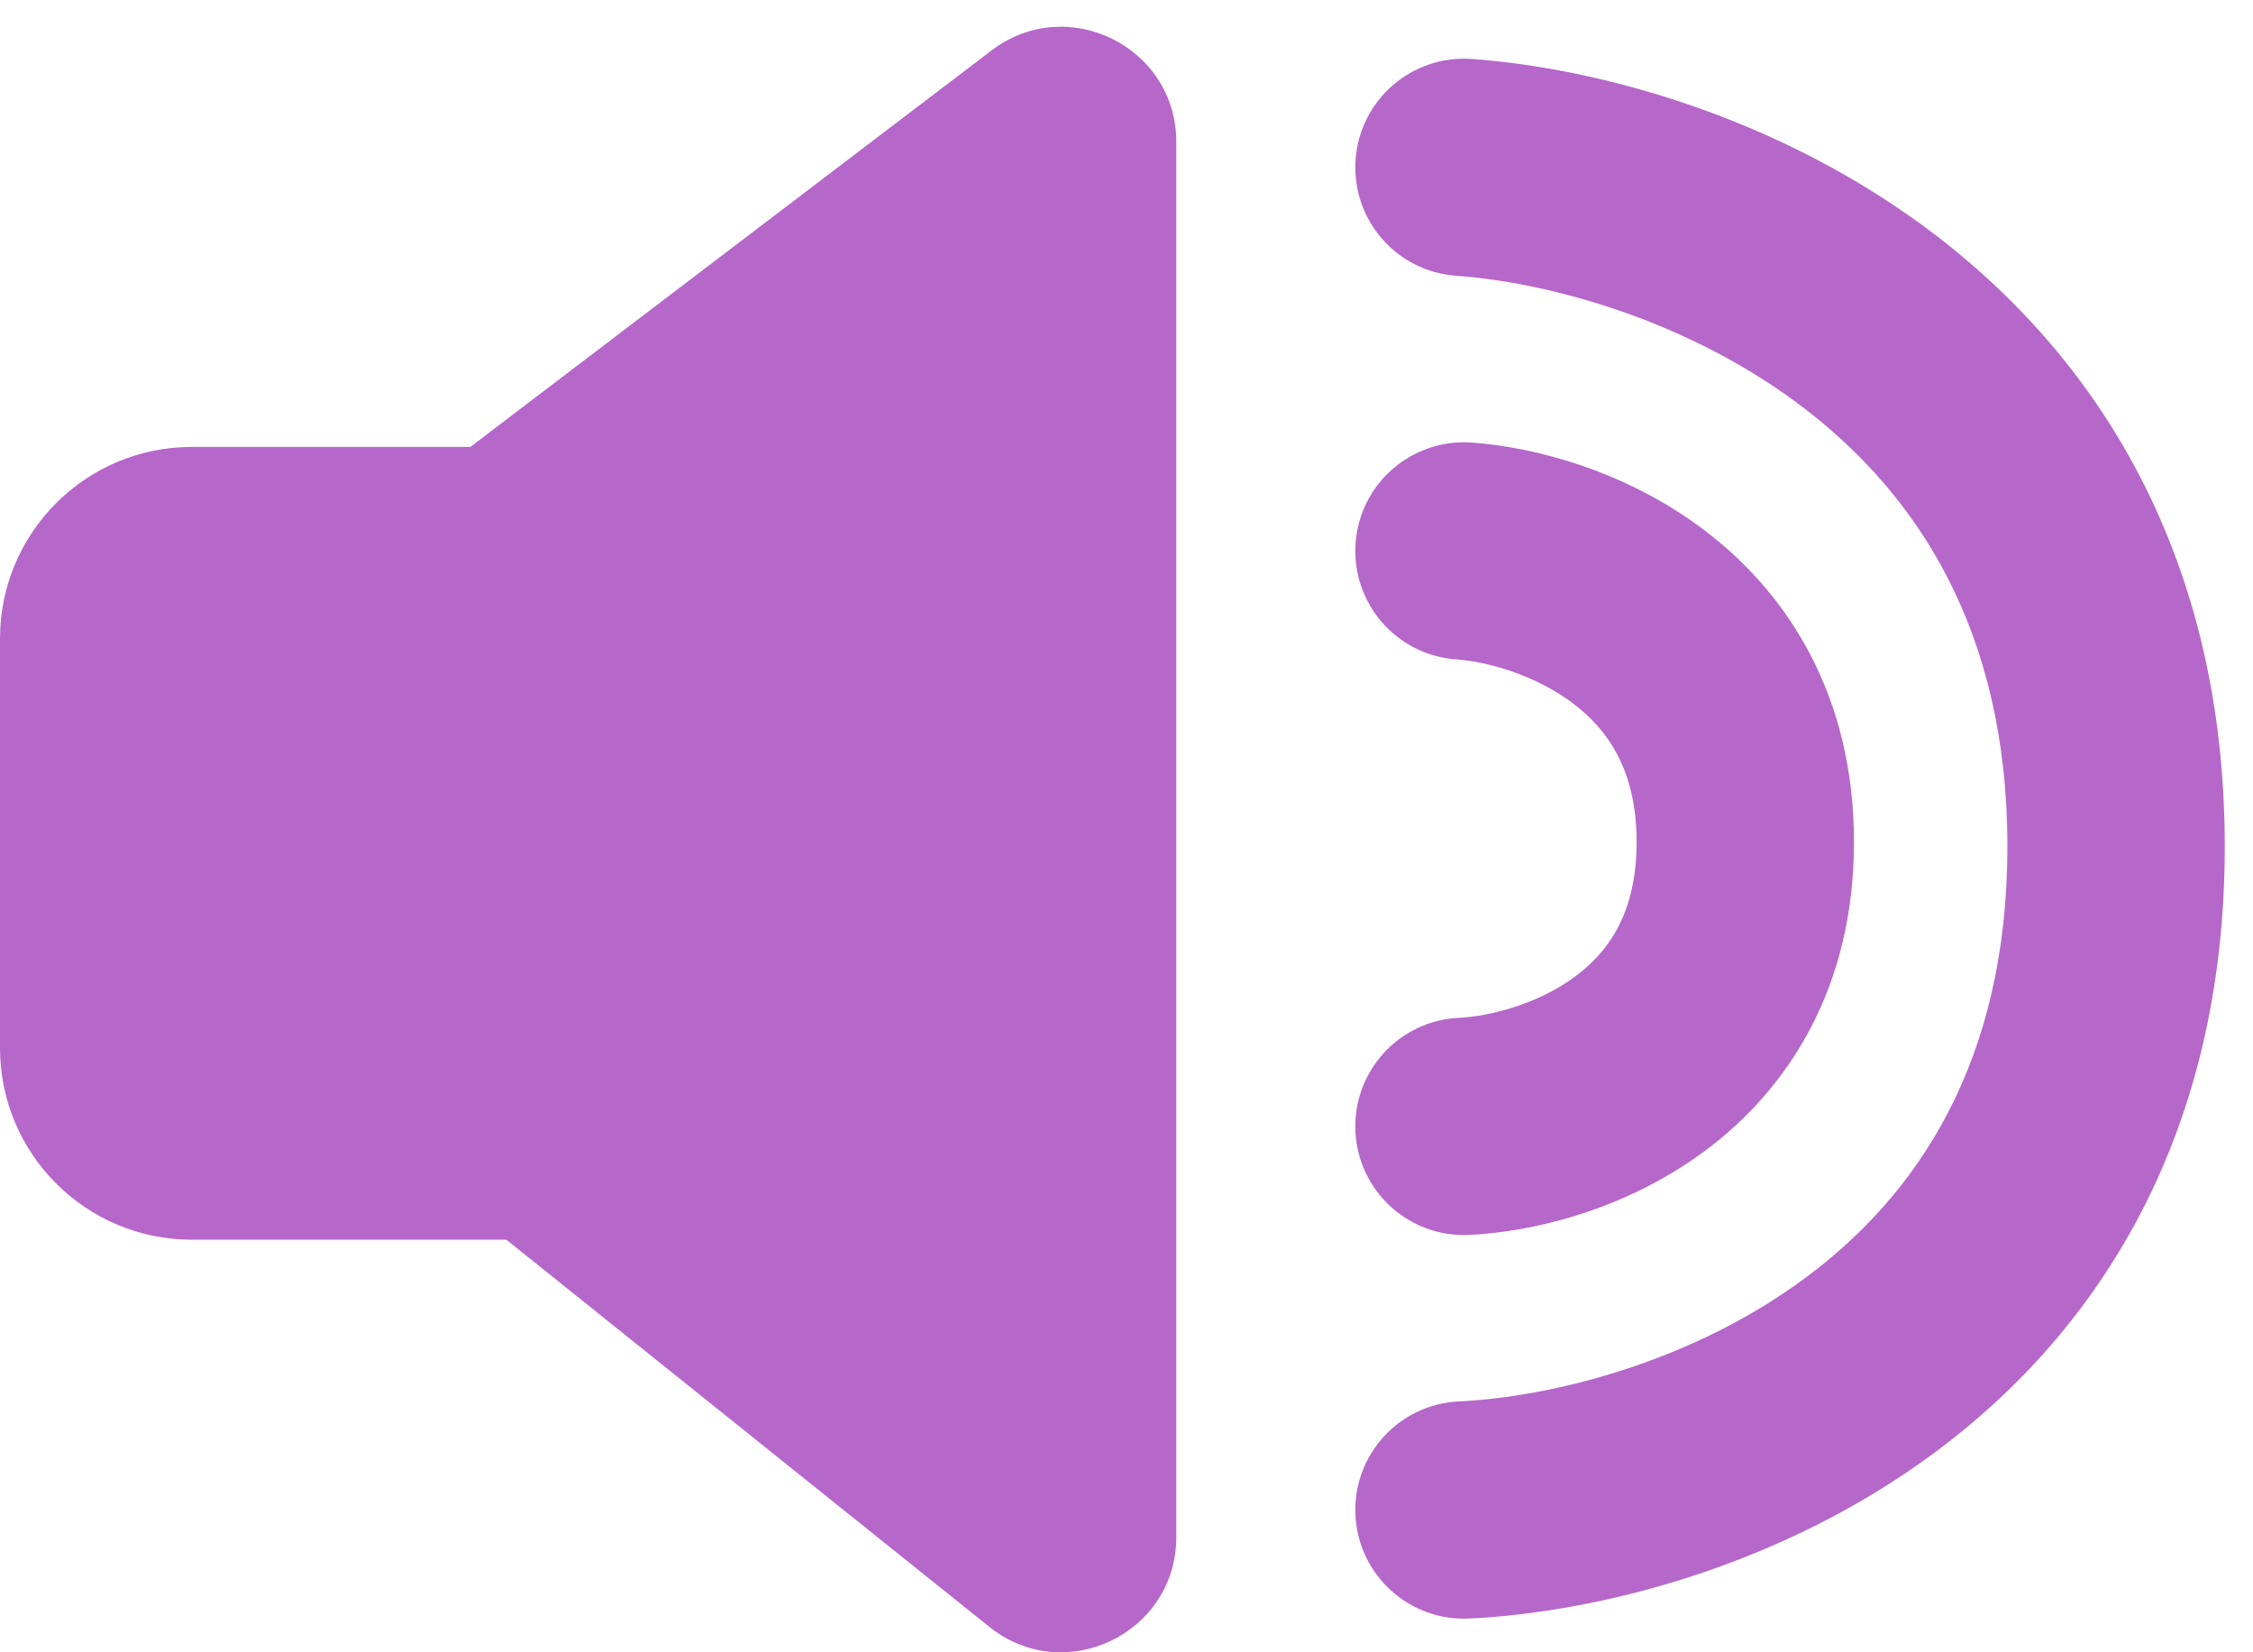
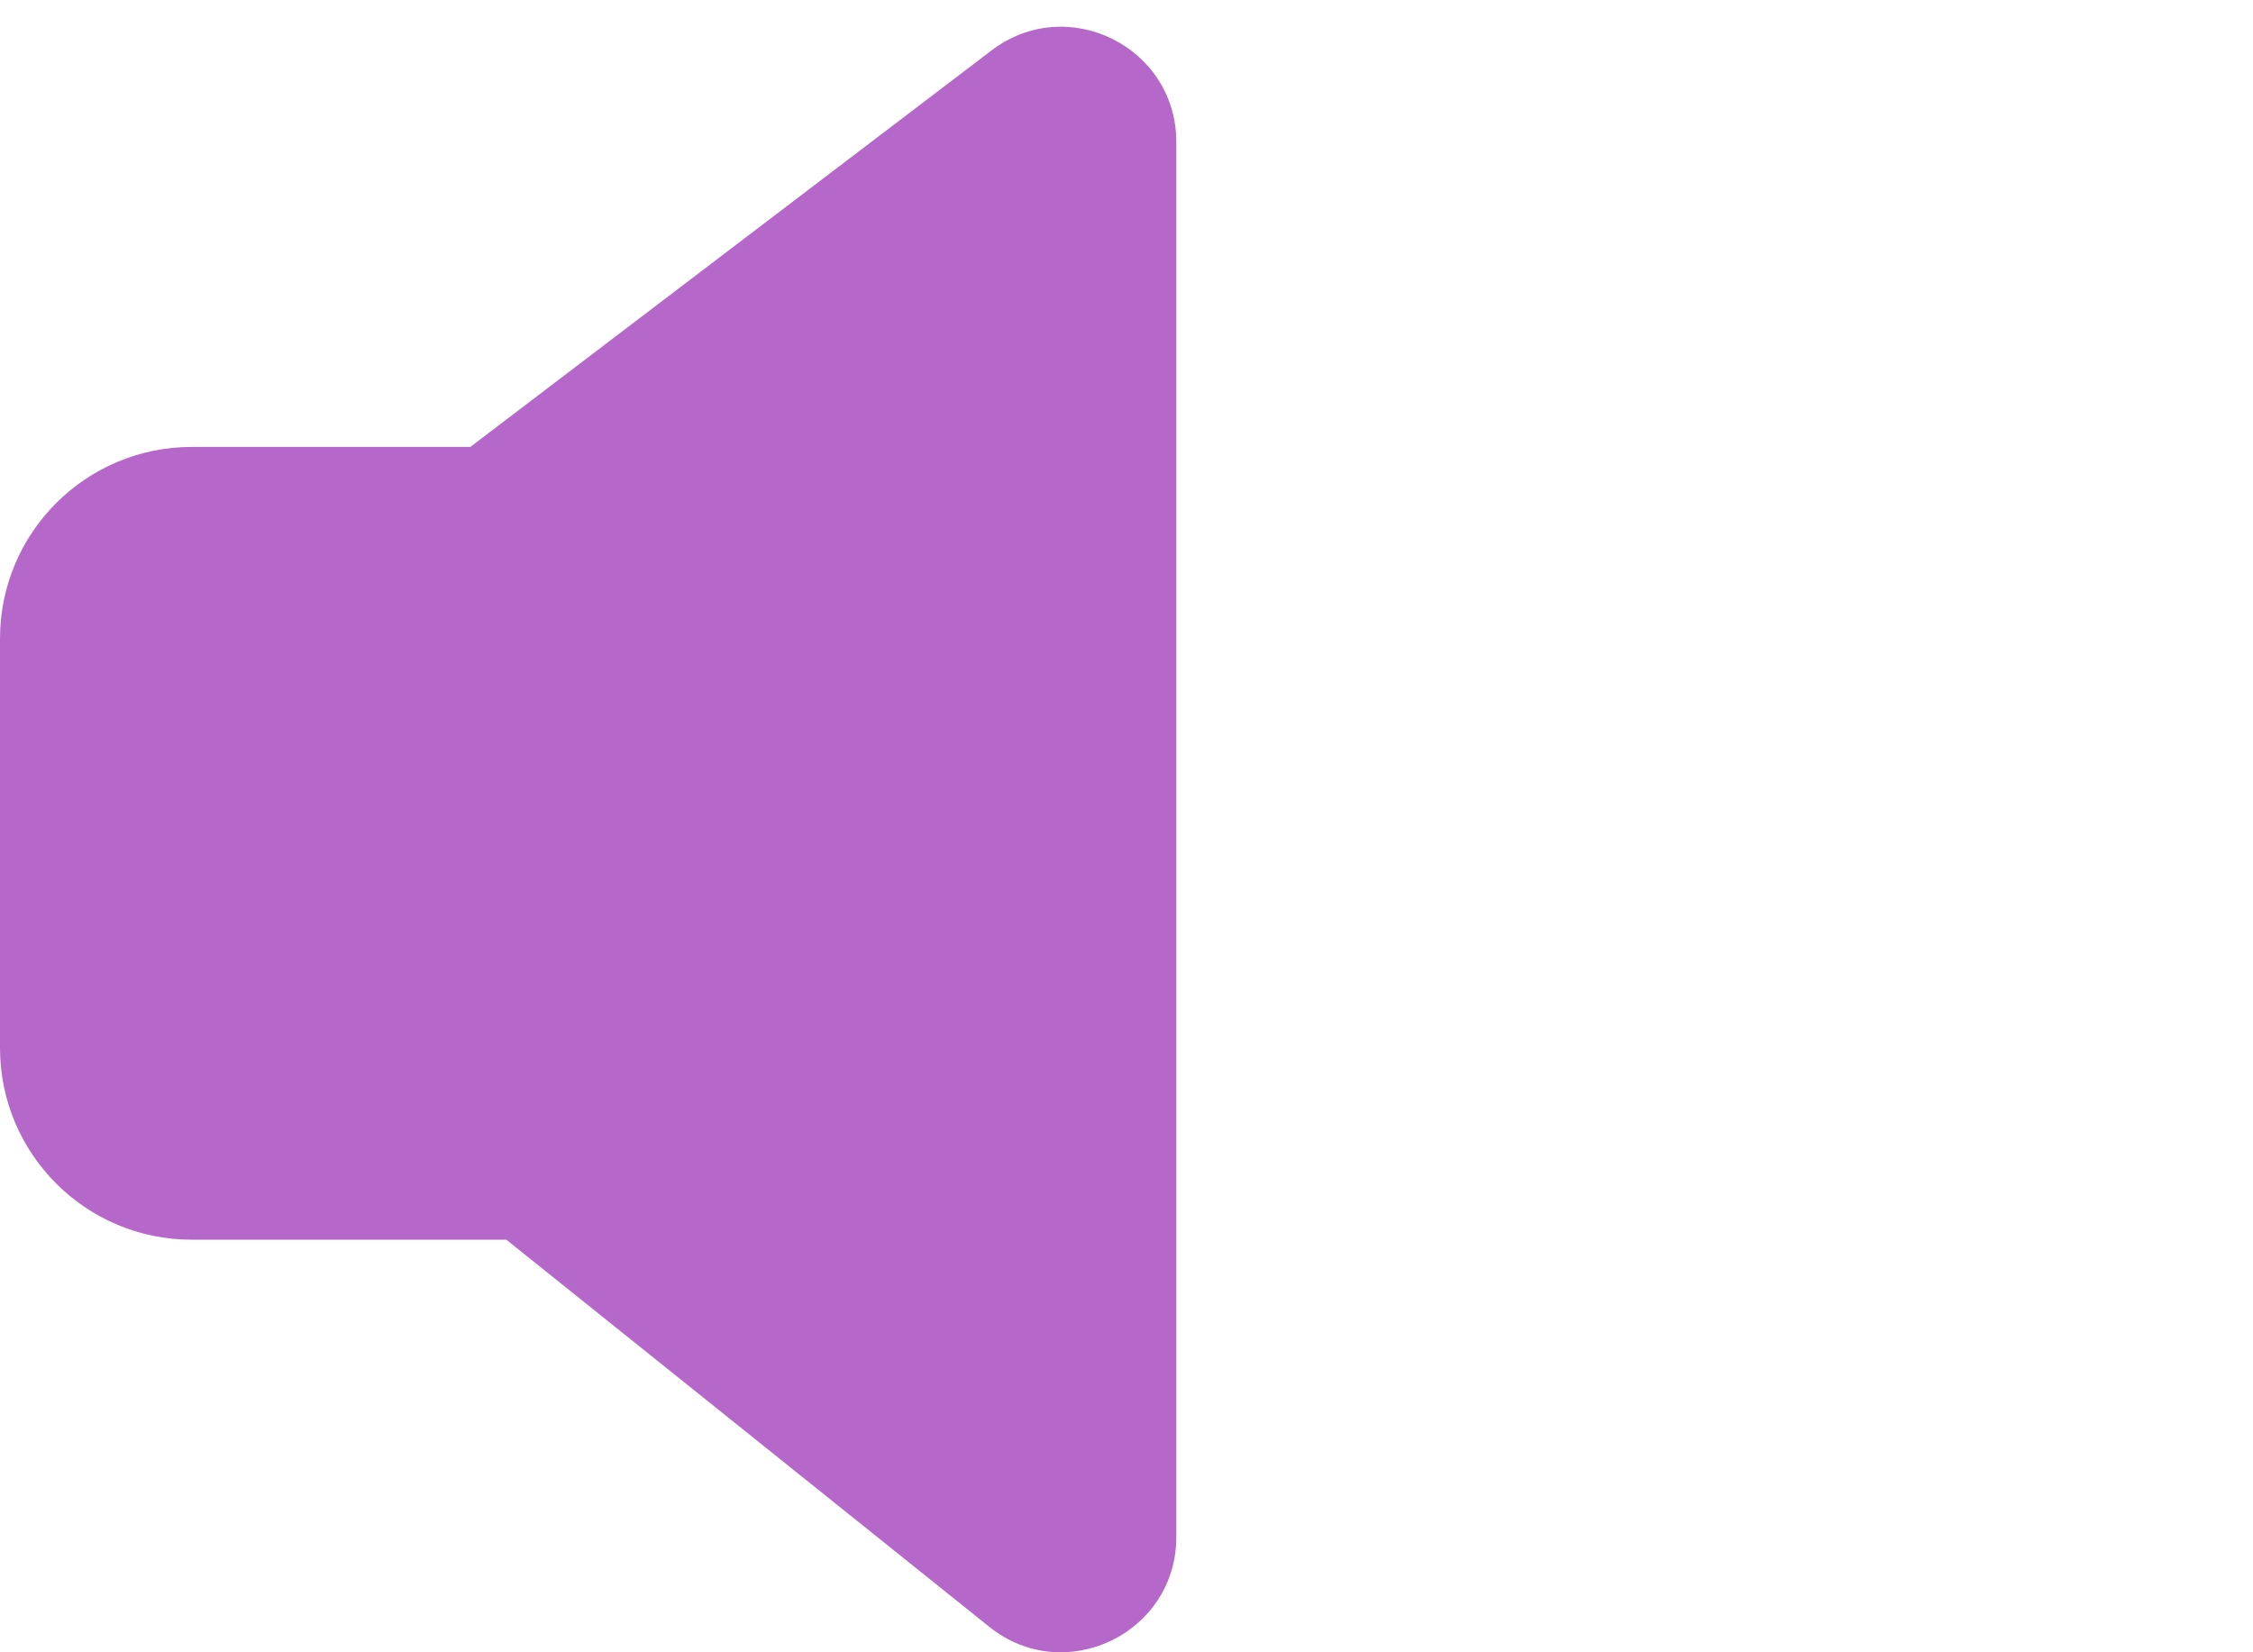
<svg xmlns="http://www.w3.org/2000/svg" width="75" height="55" viewBox="0 0 75 55" fill="none">
  <path fill-rule="evenodd" clip-rule="evenodd" d="M16.856 41.266H6.384C2.858 41.266 0 38.407 0 34.881V21.261C0 17.735 2.858 14.877 6.384 14.877H15.657L33.008 1.678C35.53 -0.24 39.158 1.559 39.158 4.727V51.162C39.158 54.376 35.439 56.161 32.931 54.151L16.856 41.266Z" fill="#B667CA" />
-   <path fill-rule="evenodd" clip-rule="evenodd" d="M48.992 1.963C46.999 1.821 45.268 3.321 45.126 5.314C44.984 7.307 46.484 9.038 48.477 9.18C51.536 9.398 56.243 10.652 60.095 13.617C63.797 16.467 66.824 20.961 66.824 28.175C66.824 35.383 63.805 39.772 60.139 42.506C56.31 45.362 51.621 46.503 48.563 46.649C46.567 46.743 45.026 48.438 45.121 50.434C45.216 52.43 46.911 53.971 48.907 53.876C53.085 53.678 59.248 52.197 64.465 48.306C69.843 44.294 74.06 37.811 74.06 28.175C74.06 18.545 69.851 11.995 64.508 7.883C59.316 3.886 53.17 2.261 48.992 1.963ZM48.991 14.732C46.998 14.59 45.267 16.092 45.126 18.085C44.985 20.078 46.486 21.808 48.479 21.949C49.485 22.02 51.109 22.454 52.39 23.434C53.52 24.298 54.481 25.636 54.481 28.028C54.481 30.413 53.528 31.695 52.433 32.506C51.176 33.438 49.569 33.832 48.564 33.88C46.568 33.974 45.027 35.668 45.121 37.664C45.215 39.66 46.91 41.202 48.906 41.107C51.022 41.007 54.097 40.279 56.741 38.319C59.548 36.239 61.717 32.861 61.717 28.028C61.717 23.2 59.556 19.805 56.785 17.686C54.164 15.682 51.106 14.882 48.991 14.732Z" fill="#B667CA" />
</svg>